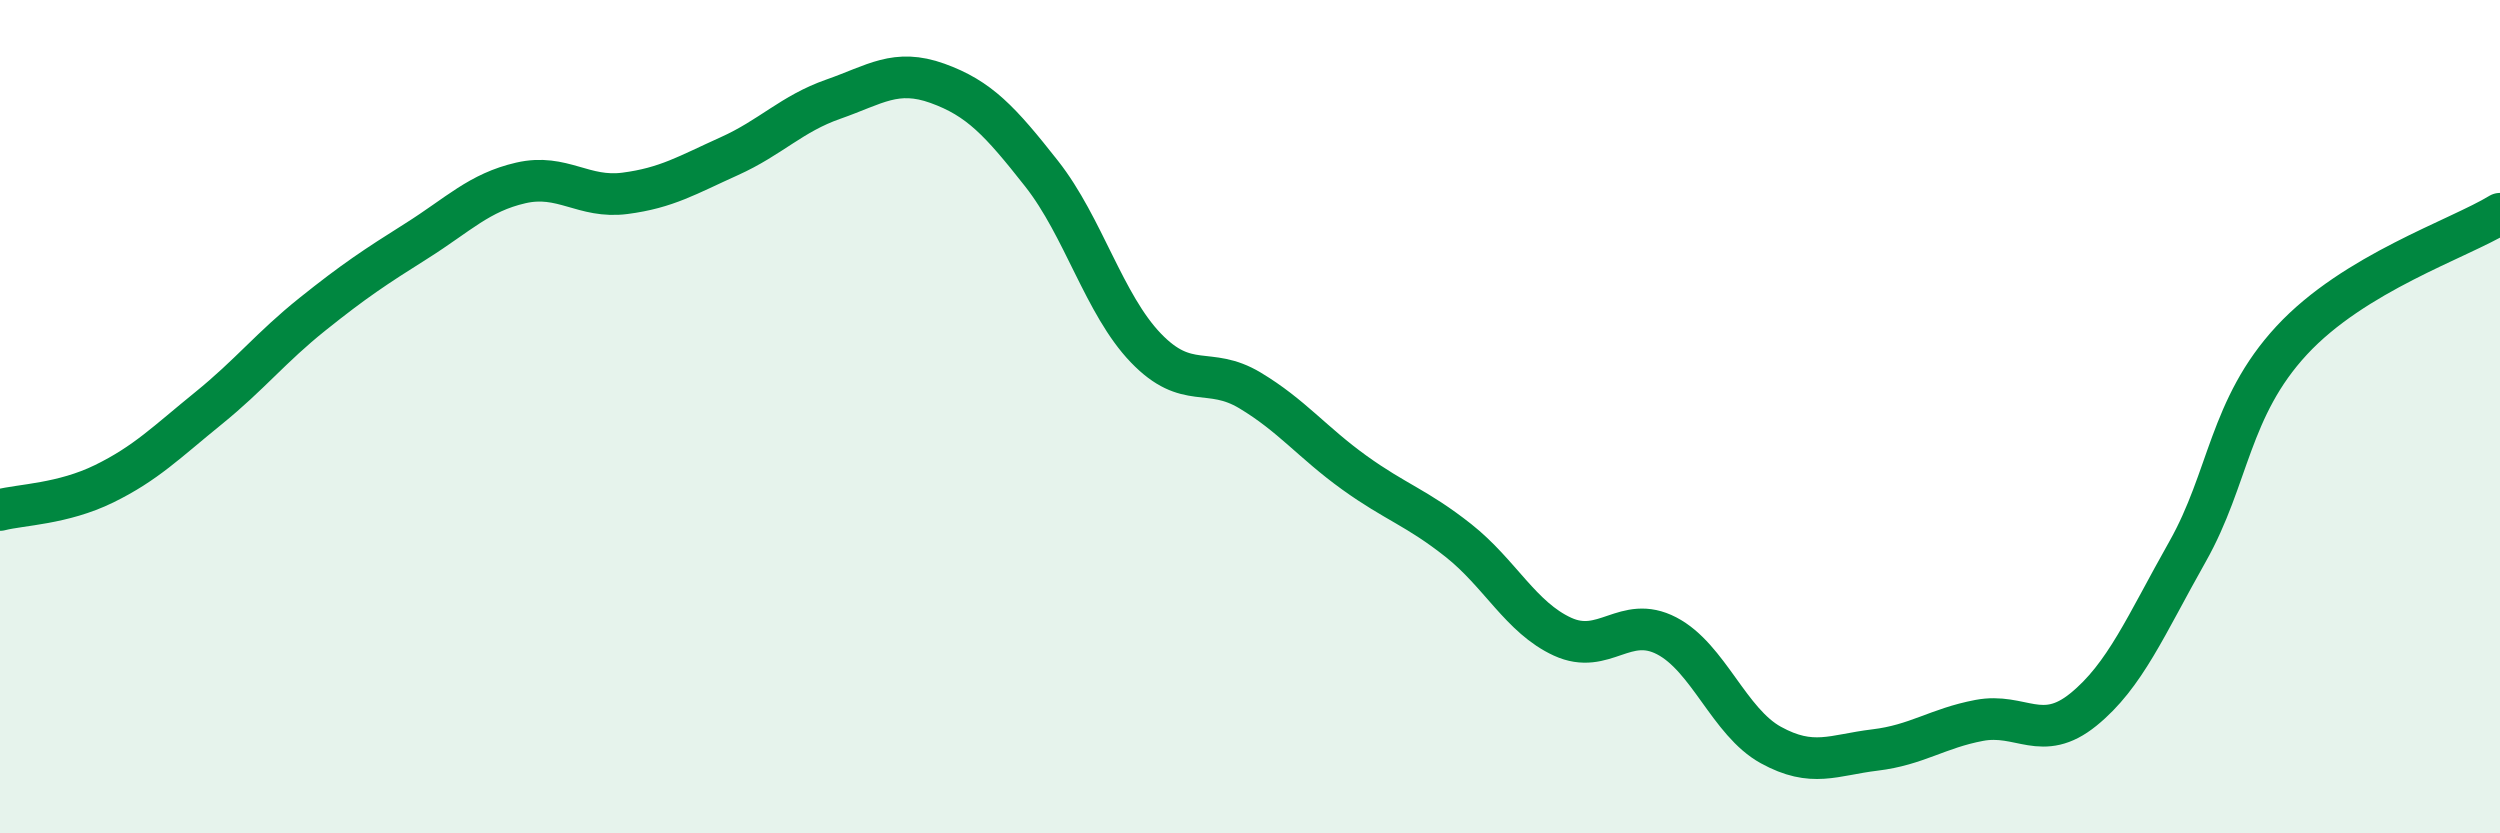
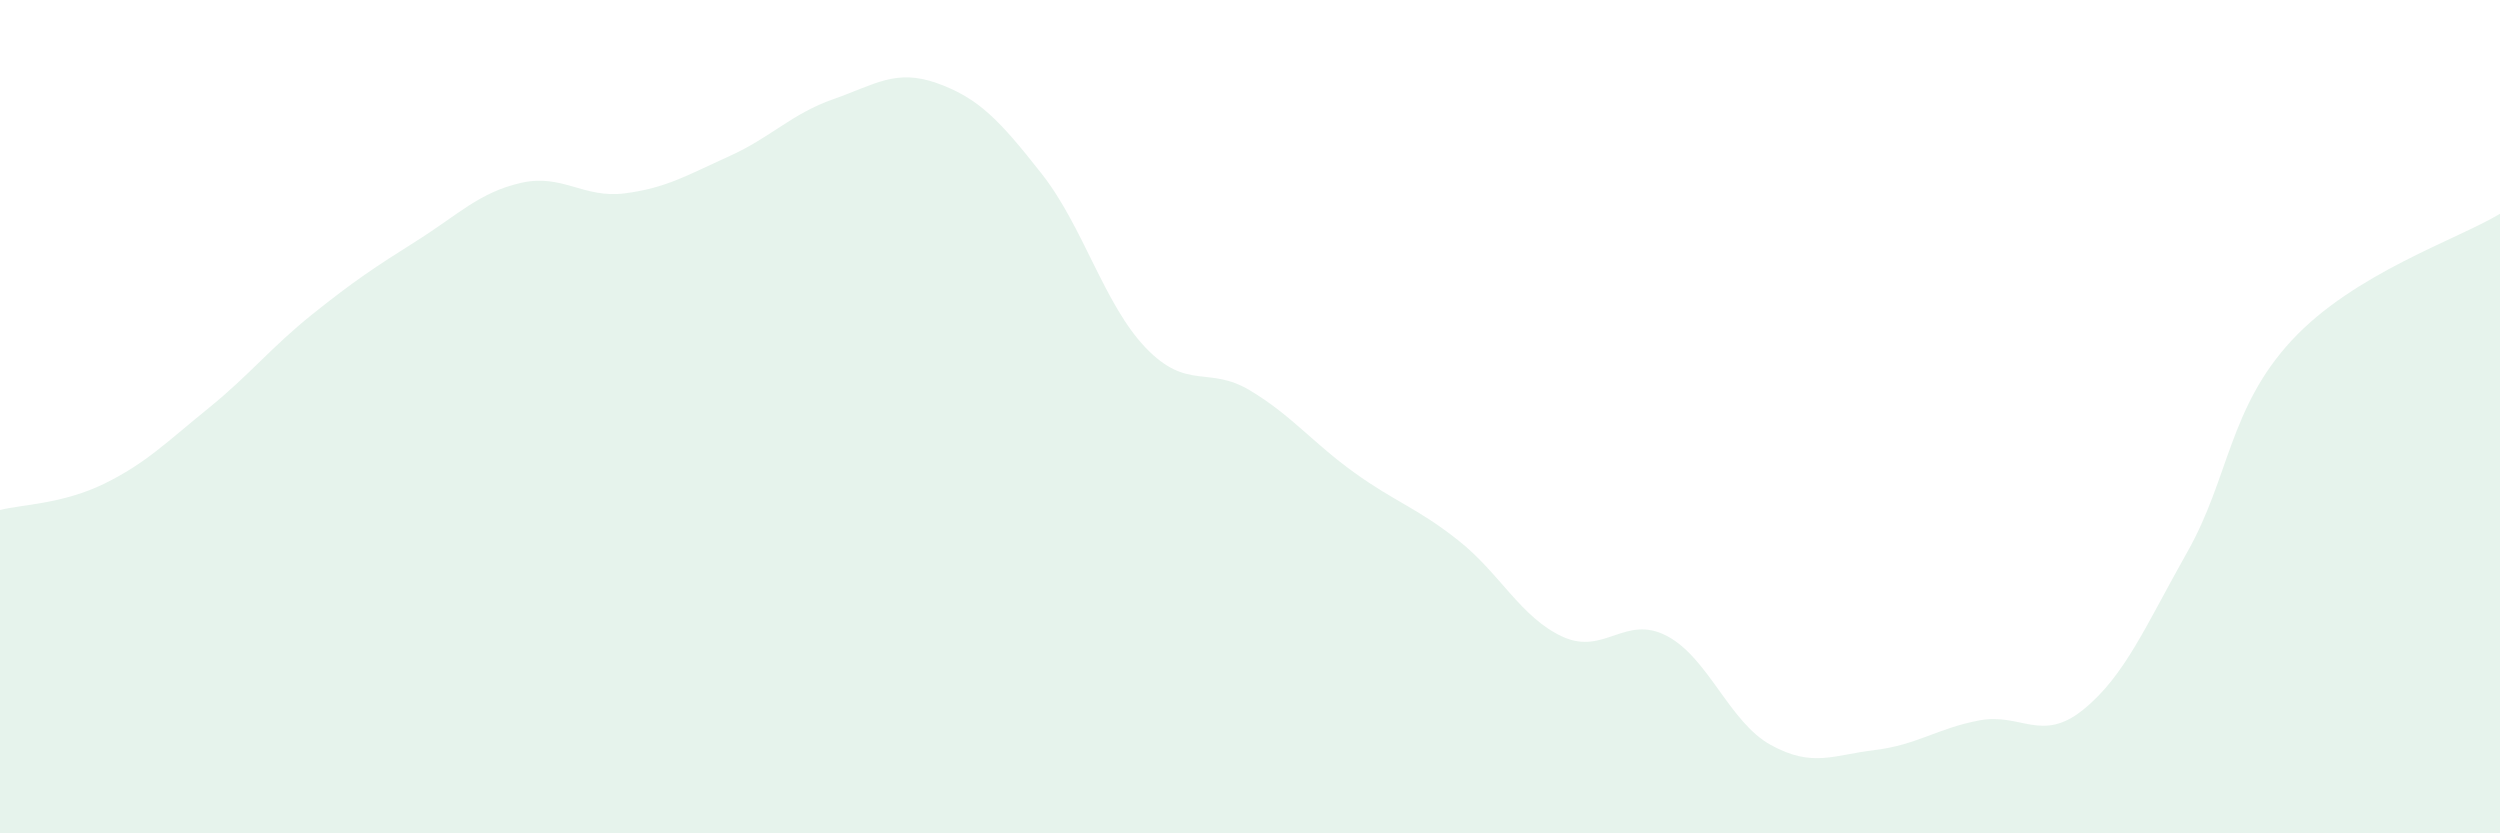
<svg xmlns="http://www.w3.org/2000/svg" width="60" height="20" viewBox="0 0 60 20">
  <path d="M 0,12.24 C 0.5,12.11 1.5,12.1 2.5,11.61 C 3.5,11.12 4,10.61 5,9.8 C 6,8.99 6.5,8.34 7.5,7.54 C 8.5,6.74 9,6.41 10,5.78 C 11,5.15 11.5,4.62 12.5,4.39 C 13.5,4.16 14,4.77 15,4.64 C 16,4.51 16.5,4.2 17.5,3.75 C 18.5,3.3 19,2.73 20,2.38 C 21,2.03 21.5,1.64 22.5,2 C 23.5,2.36 24,2.9 25,4.17 C 26,5.44 26.5,7.31 27.5,8.35 C 28.5,9.39 29,8.77 30,9.37 C 31,9.97 31.5,10.62 32.5,11.34 C 33.5,12.06 34,12.18 35,12.97 C 36,13.76 36.5,14.82 37.5,15.28 C 38.5,15.74 39,14.74 40,15.26 C 41,15.78 41.5,17.33 42.5,17.88 C 43.5,18.43 44,18.12 45,18 C 46,17.88 46.5,17.48 47.5,17.29 C 48.5,17.1 49,17.84 50,17.03 C 51,16.22 51.5,15.01 52.5,13.24 C 53.5,11.47 53.5,9.79 55,8.17 C 56.5,6.55 59,5.74 60,5.13L60 20L0 20Z" fill="#008740" opacity="0.1" stroke-linecap="round" stroke-linejoin="round" />
-   <path d="M 0,12.24 C 0.5,12.11 1.5,12.1 2.5,11.61 C 3.5,11.12 4,10.61 5,9.8 C 6,8.99 6.5,8.34 7.5,7.54 C 8.5,6.74 9,6.41 10,5.78 C 11,5.15 11.5,4.62 12.5,4.39 C 13.5,4.16 14,4.77 15,4.64 C 16,4.51 16.5,4.2 17.5,3.75 C 18.5,3.3 19,2.73 20,2.38 C 21,2.03 21.5,1.64 22.5,2 C 23.5,2.36 24,2.9 25,4.17 C 26,5.44 26.5,7.31 27.5,8.35 C 28.5,9.39 29,8.77 30,9.37 C 31,9.97 31.5,10.62 32.5,11.34 C 33.5,12.06 34,12.18 35,12.97 C 36,13.76 36.5,14.82 37.5,15.28 C 38.5,15.74 39,14.74 40,15.26 C 41,15.78 41.5,17.33 42.5,17.88 C 43.5,18.43 44,18.12 45,18 C 46,17.88 46.5,17.48 47.5,17.29 C 48.5,17.1 49,17.84 50,17.03 C 51,16.22 51.5,15.01 52.5,13.24 C 53.5,11.47 53.5,9.79 55,8.17 C 56.5,6.55 59,5.74 60,5.13" stroke="#008740" stroke-width="1" fill="none" stroke-linecap="round" stroke-linejoin="round" />
</svg>